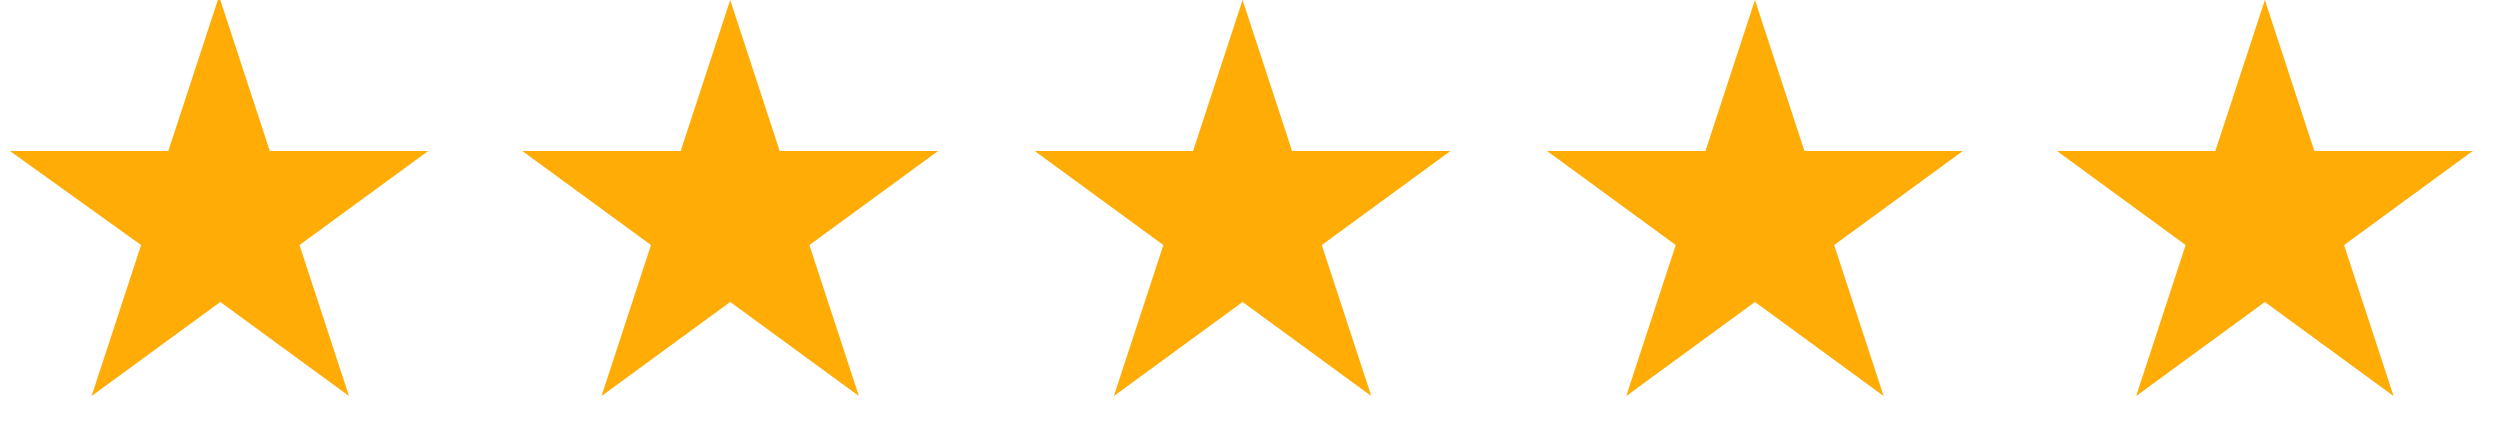
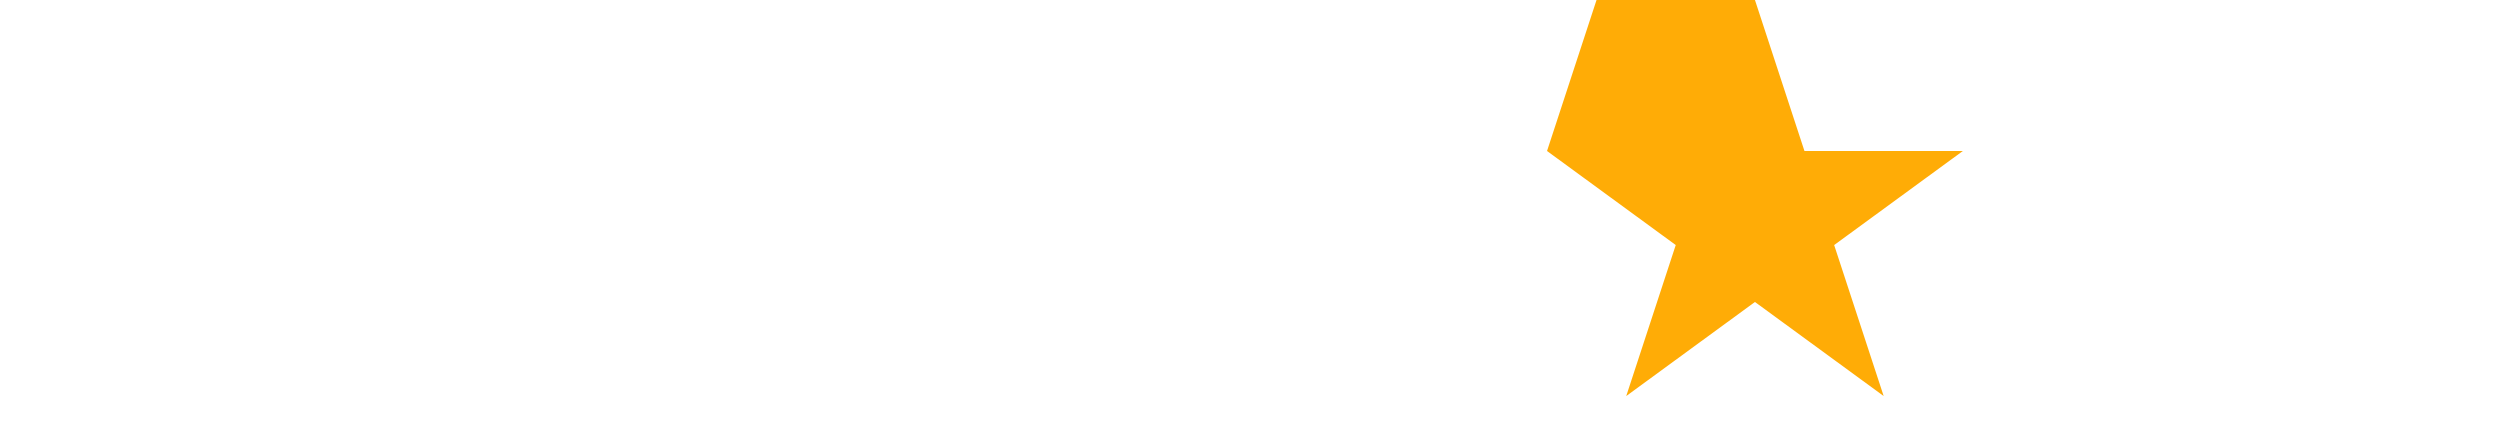
<svg xmlns="http://www.w3.org/2000/svg" viewBox="0 0 101 18" version="1.1" id="Layer_1">
  <defs>
    <style>
      .st0 {
        fill: #ffac06;
      }
    </style>
  </defs>
-   <path d="M8.9,0l2,6.1h6.4l-5.2,3.8,2,6.1-5.2-3.8-5.2,3.8,2-6.1L.4,6.1h6.4l2-6.1Z" class="st0" />
-   <path d="M29.5,0l2,6.1h6.4l-5.2,3.8,2,6.1-5.2-3.8-5.2,3.8,2-6.1-5.2-3.8h6.4l2-6.1Z" class="st0" />
-   <path d="M50.2,0l2,6.1h6.4l-5.2,3.8,2,6.1-5.2-3.8-5.2,3.8,2-6.1-5.2-3.8h6.4l2-6.1Z" class="st0" />
-   <path d="M70.9,0l2,6.1h6.4l-5.2,3.8,2,6.1-5.2-3.8-5.2,3.8,2-6.1-5.2-3.8h6.4l2-6.1Z" class="st0" />
-   <path d="M91.5,0l2,6.1h6.4l-5.2,3.8,2,6.1-5.2-3.8-5.2,3.8,2-6.1-5.2-3.8h6.4l2-6.1Z" class="st0" />
+   <path d="M70.9,0l2,6.1h6.4l-5.2,3.8,2,6.1-5.2-3.8-5.2,3.8,2-6.1-5.2-3.8l2-6.1Z" class="st0" />
</svg>